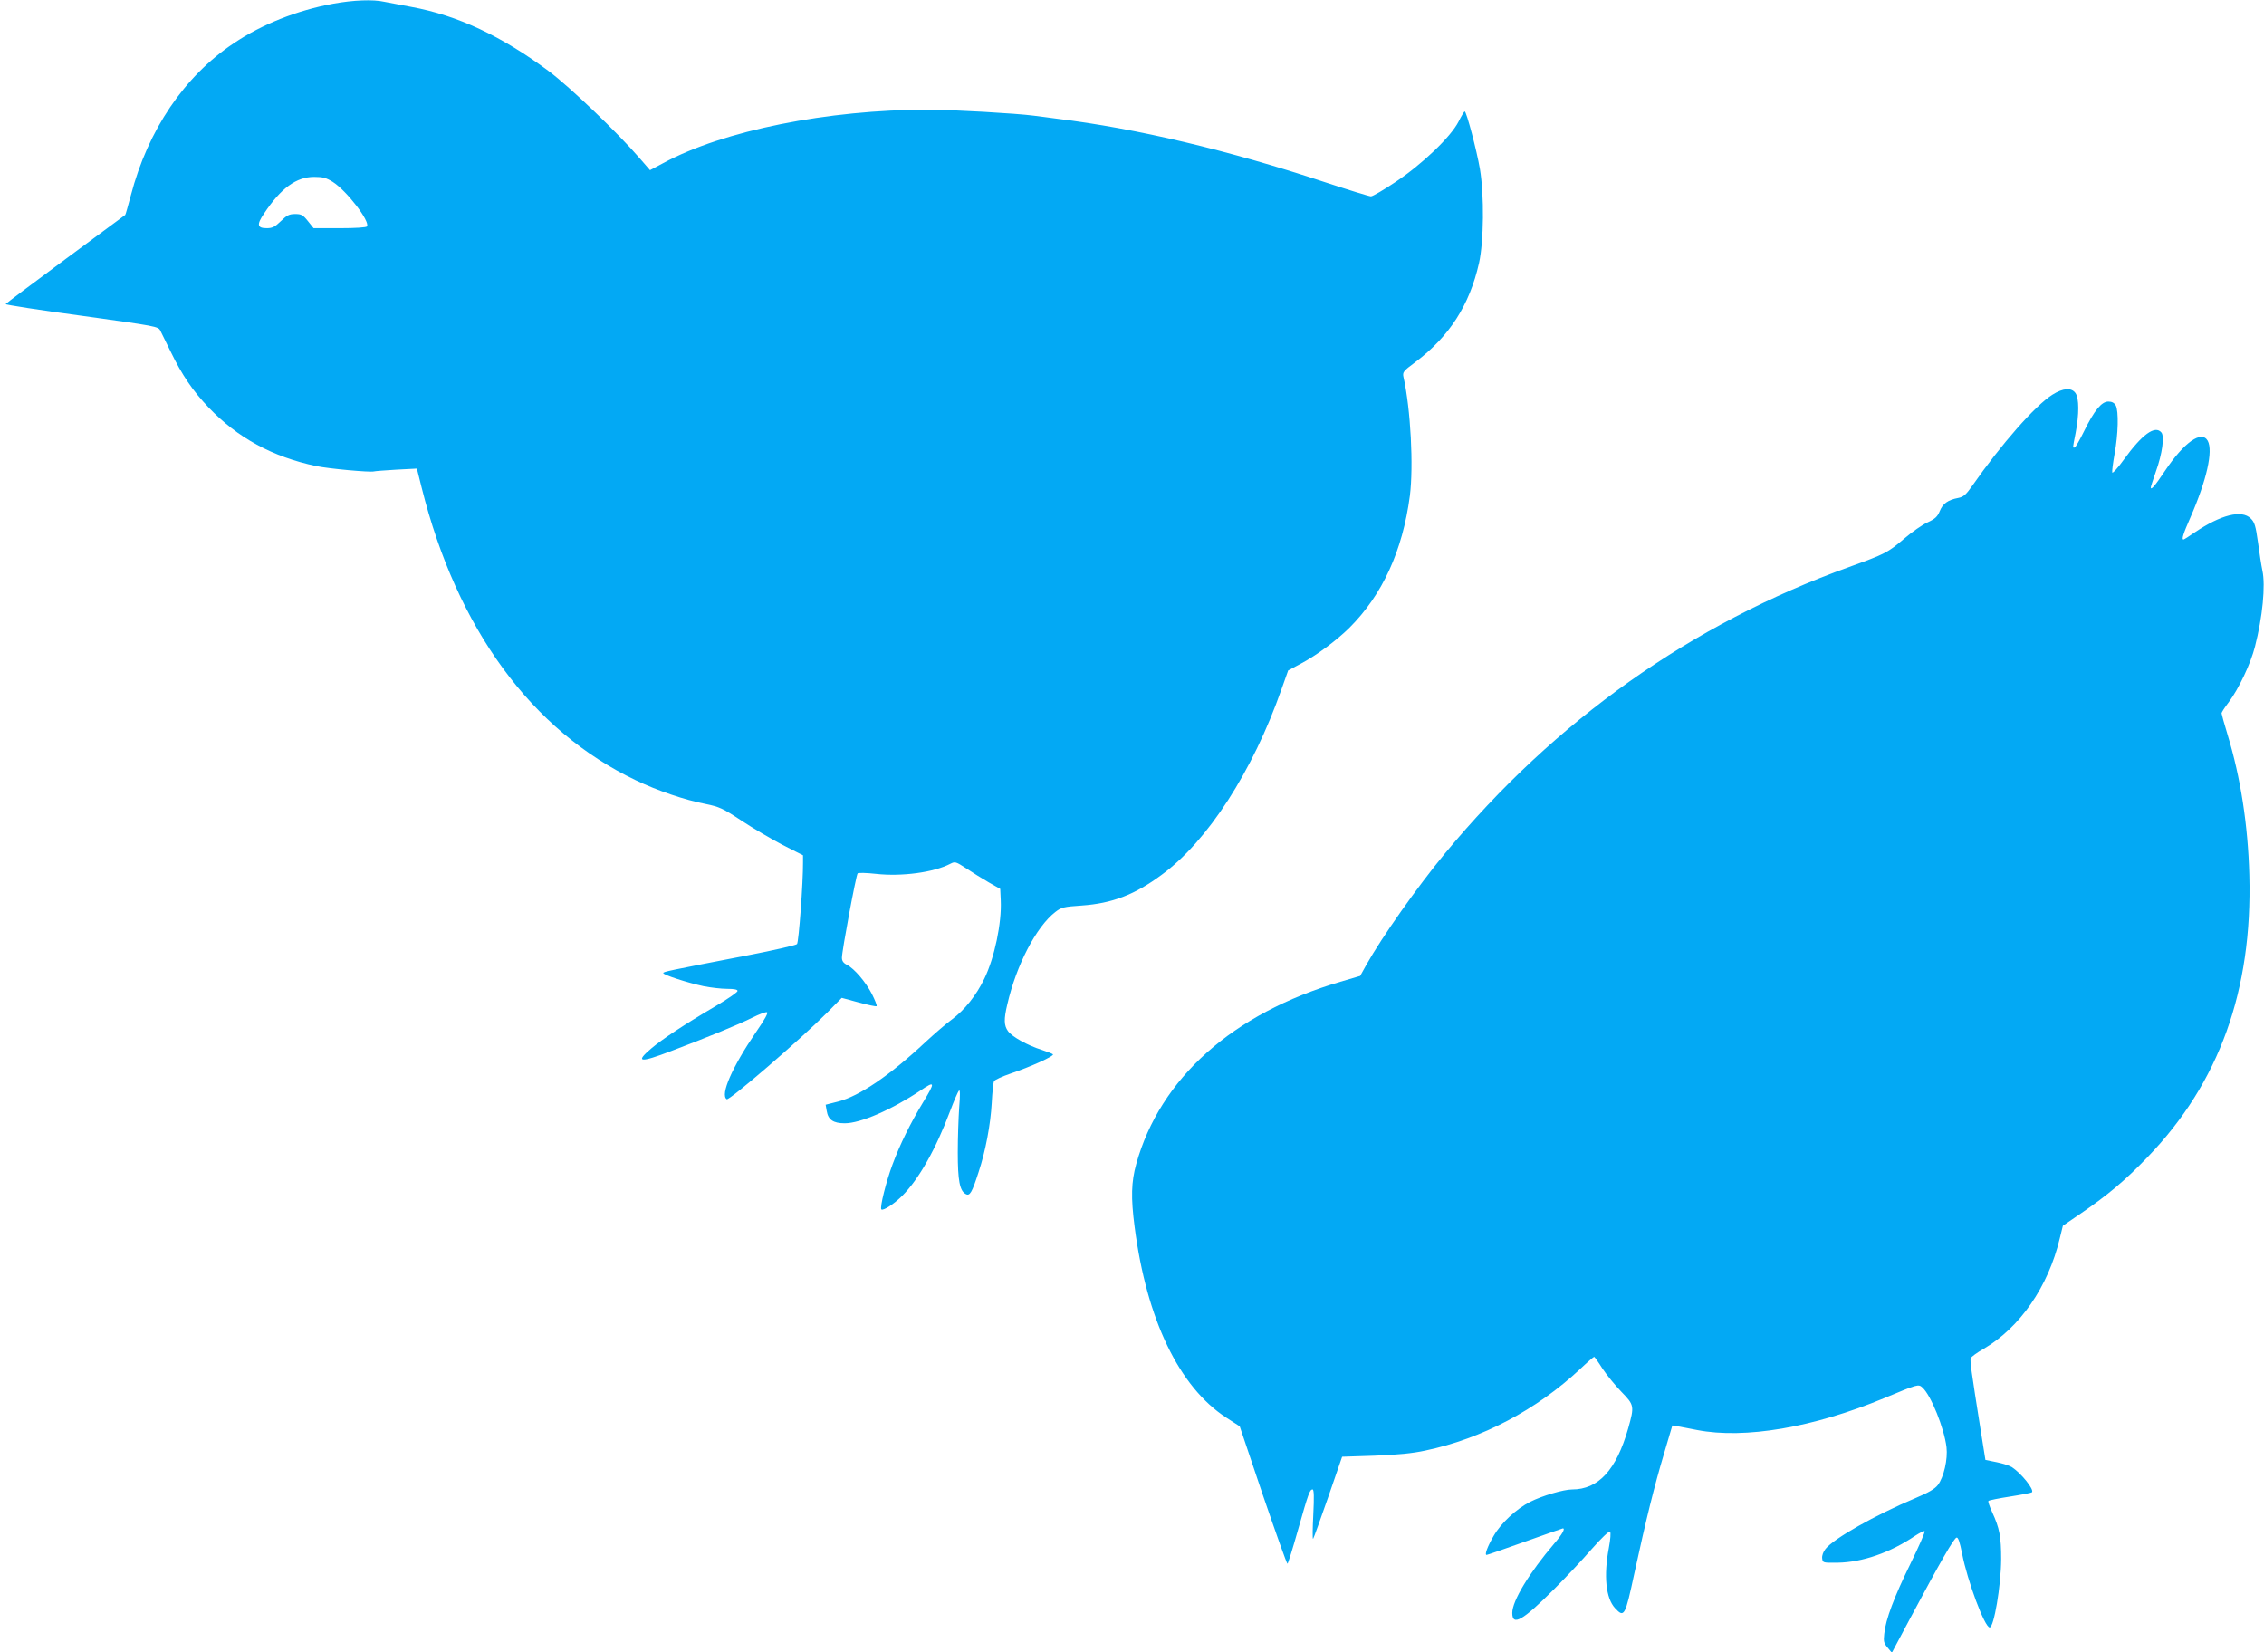
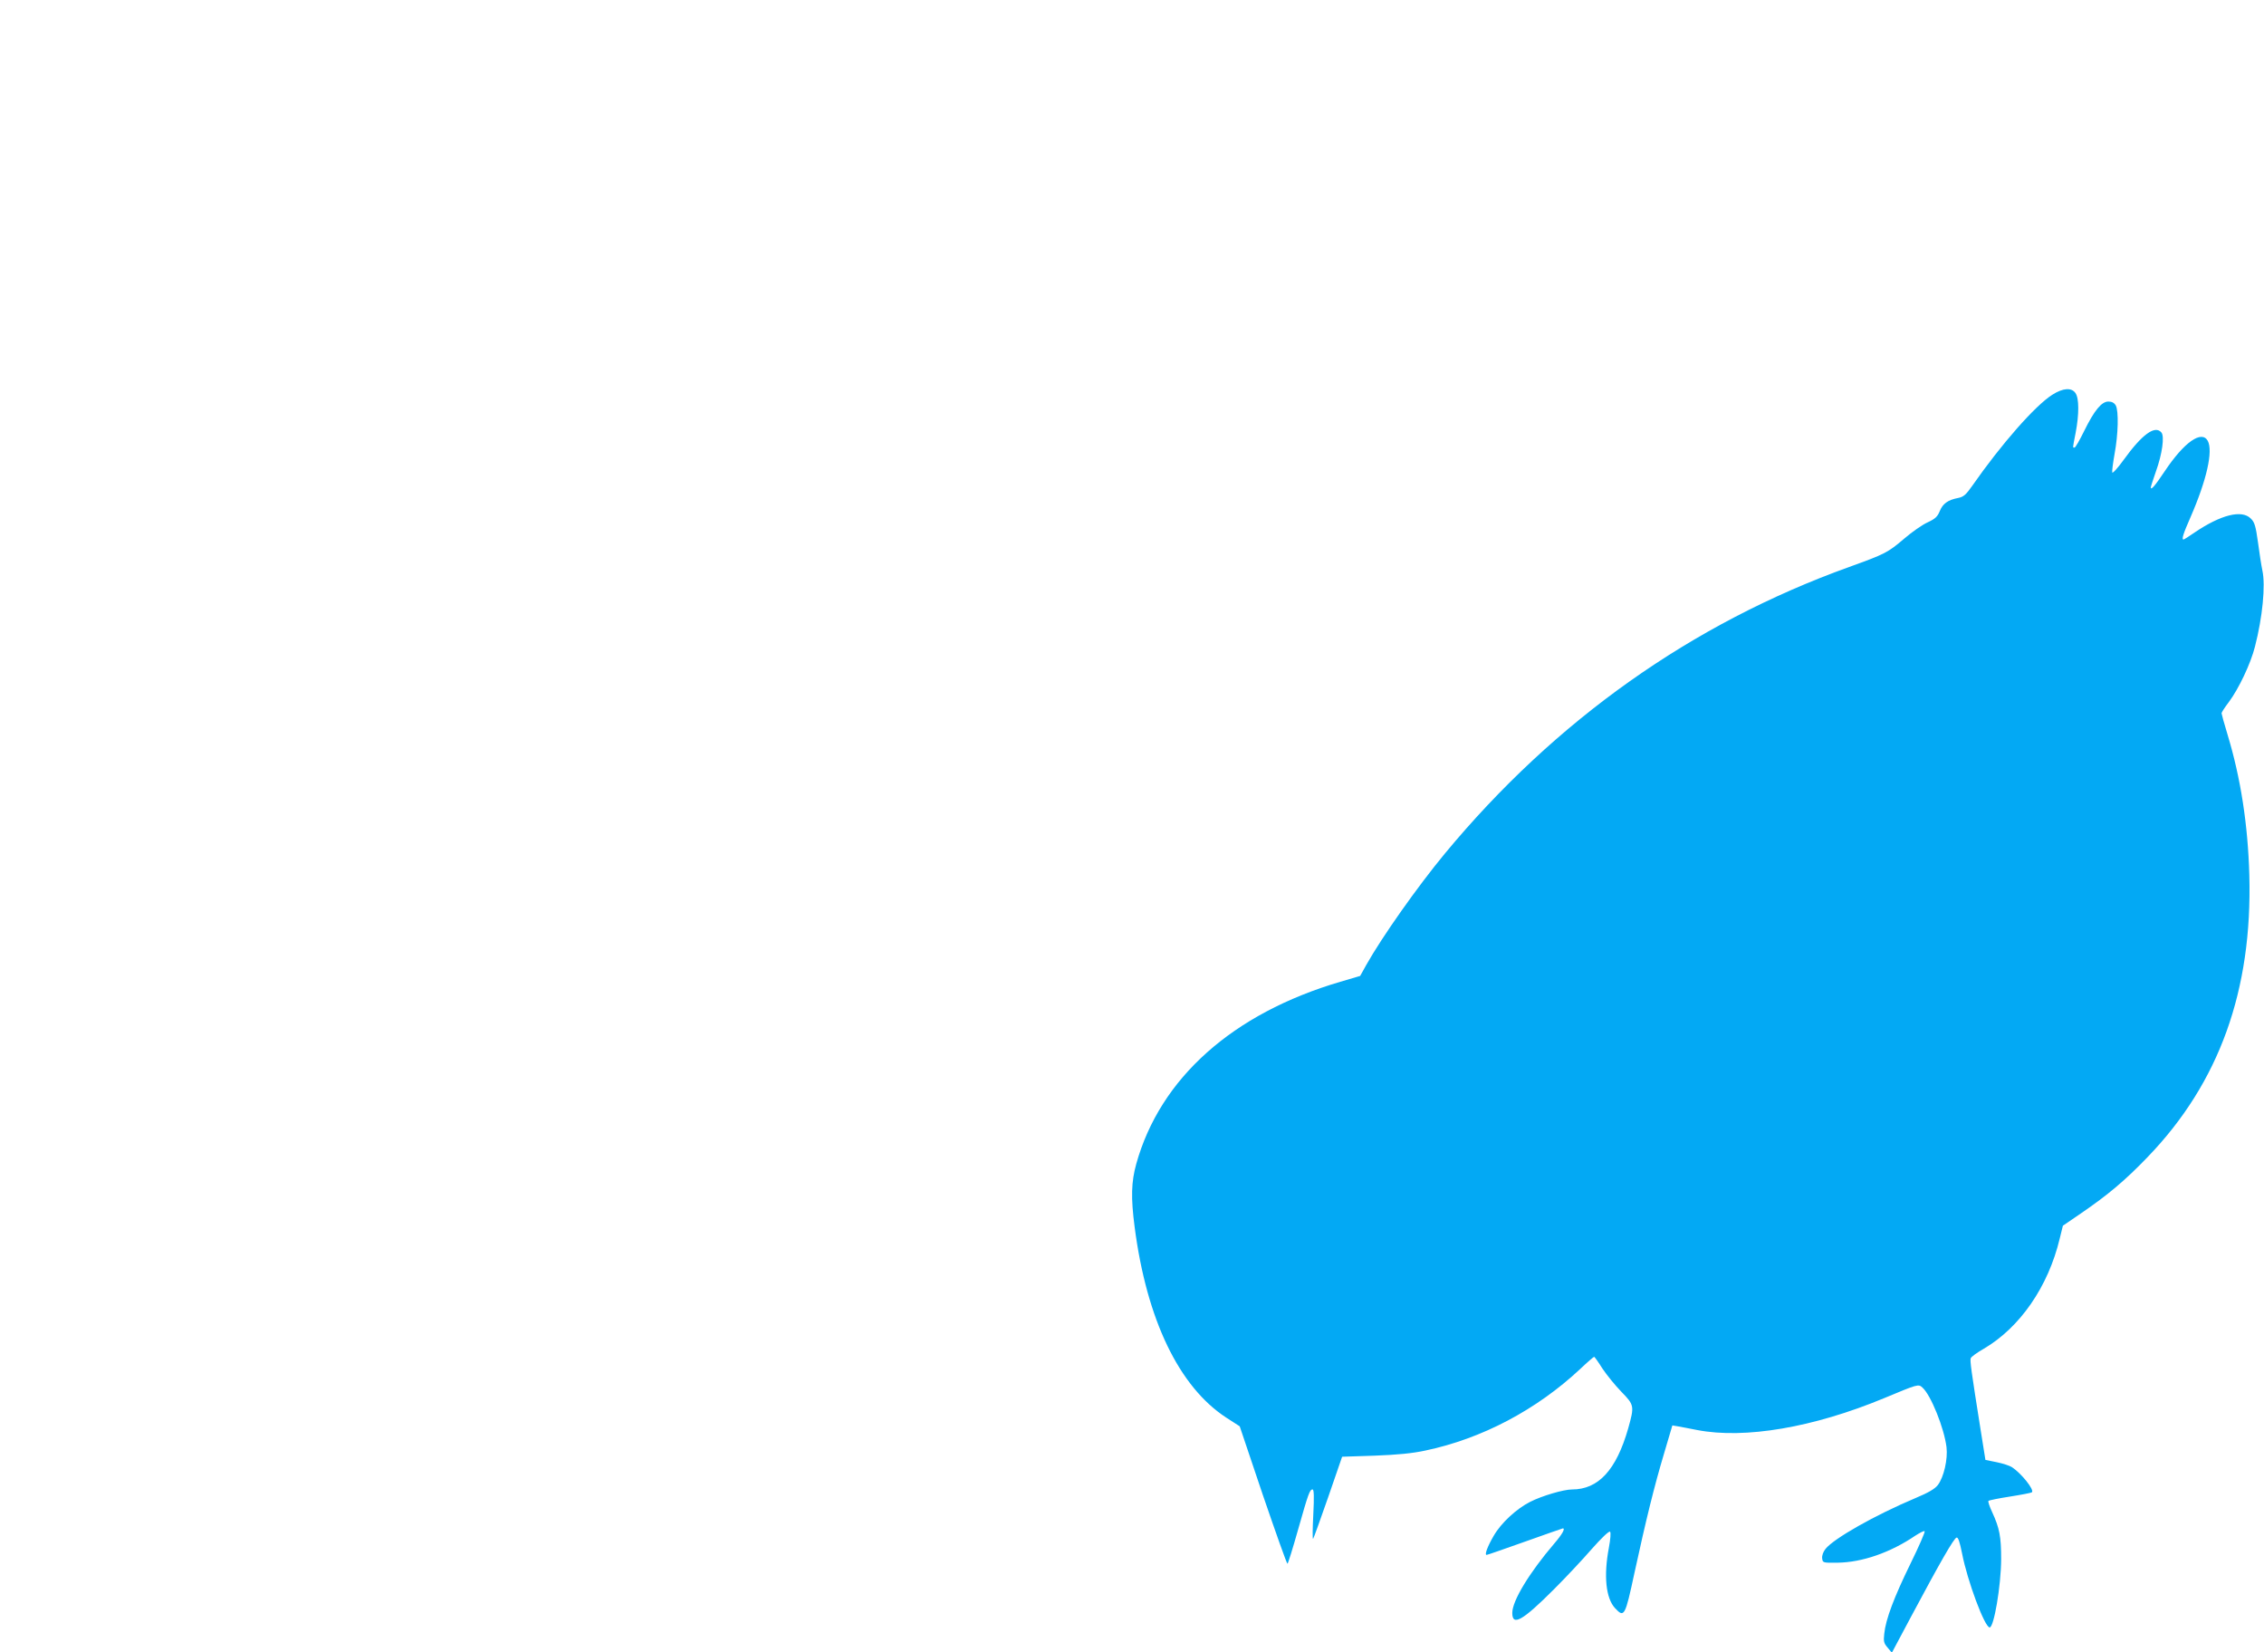
<svg xmlns="http://www.w3.org/2000/svg" version="1.0" width="1280pt" height="934pt" viewBox="0 0 1280 934" preserveAspectRatio="xMidYMid meet">
  <g transform="translate(0,934) scale(0.1,-0.1)" fill="#03a9f4" stroke="none">
-     <path d="M1884 9319 c-203 -37 -405 -117 -563 -224 -279 -186 -485 -491 -581 -859 -16 -59 -30 -110 -32 -111 -2 -2 -154 -114 -338 -250 -184 -136 -336 -250 -338 -254 -1 -4 192 -34 430 -66 424 -59 433 -60 445 -85 7 -14 33 -68 59 -120 62 -128 124 -220 213 -313 164 -172 362 -280 610 -332 71 -15 304 -36 325 -30 6 2 63 6 127 10 l116 6 27 -108 c199 -796 621 -1373 1211 -1654 120 -58 279 -112 395 -134 77 -16 96 -24 202 -94 65 -43 169 -104 232 -137 l116 -59 0 -40 c1 -110 -24 -451 -34 -462 -6 -6 -130 -35 -276 -63 -460 -89 -480 -93 -480 -101 0 -10 138 -55 228 -74 40 -8 100 -15 133 -15 41 0 59 -4 59 -12 0 -7 -58 -47 -128 -88 -172 -101 -296 -183 -360 -237 -93 -79 -66 -83 114 -14 199 75 382 150 457 188 38 19 75 33 83 31 9 -2 -10 -38 -62 -113 -134 -196 -204 -355 -165 -379 14 -9 414 336 568 490 l82 83 96 -26 c52 -14 98 -24 101 -21 3 4 -9 34 -26 68 -35 68 -99 144 -142 166 -20 10 -28 22 -28 40 0 39 80 468 89 477 4 4 51 3 104 -3 145 -16 326 8 420 57 27 14 31 12 90 -26 34 -23 91 -58 127 -79 l65 -37 3 -65 c6 -127 -35 -324 -93 -443 -46 -95 -111 -176 -182 -229 -32 -23 -101 -83 -153 -131 -199 -186 -371 -303 -491 -334 l-71 -18 6 -35 c8 -50 37 -70 102 -70 89 0 266 77 429 186 82 56 84 48 14 -67 -72 -119 -131 -238 -173 -352 -36 -96 -73 -244 -63 -254 10 -9 71 30 118 77 94 94 191 266 271 480 22 58 44 110 50 115 6 7 7 -25 1 -95 -4 -58 -8 -172 -8 -255 0 -159 11 -217 45 -235 23 -13 35 7 73 125 39 118 67 266 74 390 3 61 9 116 13 123 3 7 46 27 93 43 113 38 250 100 240 109 -4 4 -33 15 -63 25 -80 25 -168 74 -191 106 -23 32 -24 67 -4 151 51 222 163 438 271 522 35 27 47 30 150 37 171 12 300 61 452 174 260 190 515 586 677 1048 l38 107 71 38 c86 45 202 131 274 202 187 186 302 436 343 747 21 167 5 488 -36 671 -6 28 -2 34 67 85 192 145 306 321 360 560 27 121 30 383 5 532 -18 105 -76 325 -86 325 -3 0 -19 -26 -35 -58 -44 -86 -205 -240 -355 -340 -67 -45 -130 -82 -140 -82 -10 0 -126 36 -257 79 -549 182 -1068 305 -1519 360 -49 7 -108 14 -130 17 -97 13 -463 34 -598 34 -567 0 -1158 -118 -1497 -302 l-75 -40 -59 68 c-125 145 -393 401 -511 490 -268 200 -518 317 -780 365 -60 11 -129 24 -153 29 -62 14 -173 10 -288 -11z m-3 -1007 c79 -50 212 -223 194 -252 -4 -6 -65 -10 -154 -10 l-148 0 -32 40 c-28 35 -37 40 -72 40 -34 0 -47 -7 -81 -40 -34 -33 -48 -40 -80 -40 -54 0 -58 20 -15 83 95 143 182 207 283 207 49 0 68 -5 105 -28z" />
-     <path d="M11604 7109 c-97 -61 -288 -278 -454 -516 -35 -50 -49 -62 -79 -68 -58 -11 -87 -32 -104 -74 -13 -32 -26 -44 -69 -64 -29 -13 -88 -54 -131 -91 -95 -81 -110 -88 -312 -161 -890 -320 -1662 -867 -2286 -1620 -157 -190 -355 -471 -444 -629 l-35 -63 -112 -33 c-609 -179 -1019 -545 -1154 -1030 -28 -101 -31 -189 -9 -357 68 -523 251 -903 518 -1077 l76 -49 131 -389 c73 -213 135 -388 139 -388 3 0 30 87 60 193 58 205 66 227 82 227 8 0 9 -43 4 -142 -4 -79 -5 -140 -1 -137 3 3 41 109 85 235 l79 229 183 6 c131 5 214 13 288 29 319 67 628 230 875 461 40 38 76 69 79 69 2 0 24 -30 47 -67 24 -36 72 -95 107 -131 73 -75 74 -80 38 -208 -67 -234 -168 -344 -317 -344 -48 0 -170 -36 -237 -70 -77 -39 -164 -119 -206 -192 -35 -60 -53 -108 -40 -108 4 0 102 34 217 75 115 41 212 75 214 75 15 0 -4 -34 -48 -85 -141 -165 -238 -324 -238 -393 0 -77 58 -44 235 133 66 66 162 168 214 228 54 61 98 104 104 98 5 -5 2 -43 -7 -91 -30 -158 -17 -285 35 -341 52 -56 57 -46 109 196 67 308 113 494 168 678 l47 159 30 -5 c16 -3 66 -12 110 -21 270 -52 657 14 1057 180 192 80 194 81 217 60 48 -43 123 -230 136 -337 8 -68 -15 -169 -49 -214 -17 -22 -53 -43 -127 -74 -228 -96 -461 -228 -508 -287 -13 -16 -21 -38 -19 -53 3 -26 4 -26 88 -25 138 2 298 57 439 153 25 16 48 28 52 25 5 -2 -31 -84 -79 -182 -93 -190 -141 -316 -149 -398 -5 -43 -2 -54 19 -78 l24 -29 106 199 c166 311 245 449 260 452 9 2 18 -25 31 -90 30 -155 128 -418 156 -418 24 0 64 234 65 385 0 128 -9 176 -51 267 -15 32 -24 60 -21 63 3 4 59 15 123 25 64 10 120 21 123 24 14 15 -60 107 -113 142 -12 8 -51 21 -86 28 l-64 13 -27 169 c-54 340 -61 392 -56 406 3 8 36 32 73 53 205 120 365 351 430 623 l18 73 101 69 c155 106 251 187 378 319 405 420 593 942 575 1595 -8 285 -49 549 -123 793 -19 62 -34 117 -34 121 0 5 18 33 41 63 56 75 124 218 148 314 43 167 60 346 42 429 -6 28 -17 100 -25 160 -13 93 -19 114 -41 135 -51 51 -169 21 -317 -79 -32 -22 -60 -40 -63 -40 -12 0 -2 32 39 125 92 211 129 375 98 433 -35 62 -134 -8 -244 -173 -54 -81 -78 -109 -78 -90 0 4 13 44 29 90 36 100 49 198 31 220 -36 43 -109 -10 -213 -154 -33 -46 -63 -79 -65 -72 -2 6 4 53 13 104 21 112 24 243 7 275 -9 15 -22 22 -42 22 -38 0 -79 -49 -137 -167 -25 -51 -49 -93 -54 -93 -11 0 -12 -9 6 83 20 104 20 196 -1 225 -22 32 -70 29 -130 -9z" />
+     <path d="M11604 7109 c-97 -61 -288 -278 -454 -516 -35 -50 -49 -62 -79 -68 -58 -11 -87 -32 -104 -74 -13 -32 -26 -44 -69 -64 -29 -13 -88 -54 -131 -91 -95 -81 -110 -88 -312 -161 -890 -320 -1662 -867 -2286 -1620 -157 -190 -355 -471 -444 -629 l-35 -63 -112 -33 c-609 -179 -1019 -545 -1154 -1030 -28 -101 -31 -189 -9 -357 68 -523 251 -903 518 -1077 l76 -49 131 -389 c73 -213 135 -388 139 -388 3 0 30 87 60 193 58 205 66 227 82 227 8 0 9 -43 4 -142 -4 -79 -5 -140 -1 -137 3 3 41 109 85 235 l79 229 183 6 c131 5 214 13 288 29 319 67 628 230 875 461 40 38 76 69 79 69 2 0 24 -30 47 -67 24 -36 72 -95 107 -131 73 -75 74 -80 38 -208 -67 -234 -168 -344 -317 -344 -48 0 -170 -36 -237 -70 -77 -39 -164 -119 -206 -192 -35 -60 -53 -108 -40 -108 4 0 102 34 217 75 115 41 212 75 214 75 15 0 -4 -34 -48 -85 -141 -165 -238 -324 -238 -393 0 -77 58 -44 235 133 66 66 162 168 214 228 54 61 98 104 104 98 5 -5 2 -43 -7 -91 -30 -158 -17 -285 35 -341 52 -56 57 -46 109 196 67 308 113 494 168 678 l47 159 30 -5 c16 -3 66 -12 110 -21 270 -52 657 14 1057 180 192 80 194 81 217 60 48 -43 123 -230 136 -337 8 -68 -15 -169 -49 -214 -17 -22 -53 -43 -127 -74 -228 -96 -461 -228 -508 -287 -13 -16 -21 -38 -19 -53 3 -26 4 -26 88 -25 138 2 298 57 439 153 25 16 48 28 52 25 5 -2 -31 -84 -79 -182 -93 -190 -141 -316 -149 -398 -5 -43 -2 -54 19 -78 l24 -29 106 199 c166 311 245 449 260 452 9 2 18 -25 31 -90 30 -155 128 -418 156 -418 24 0 64 234 65 385 0 128 -9 176 -51 267 -15 32 -24 60 -21 63 3 4 59 15 123 25 64 10 120 21 123 24 14 15 -60 107 -113 142 -12 8 -51 21 -86 28 l-64 13 -27 169 c-54 340 -61 392 -56 406 3 8 36 32 73 53 205 120 365 351 430 623 l18 73 101 69 c155 106 251 187 378 319 405 420 593 942 575 1595 -8 285 -49 549 -123 793 -19 62 -34 117 -34 121 0 5 18 33 41 63 56 75 124 218 148 314 43 167 60 346 42 429 -6 28 -17 100 -25 160 -13 93 -19 114 -41 135 -51 51 -169 21 -317 -79 -32 -22 -60 -40 -63 -40 -12 0 -2 32 39 125 92 211 129 375 98 433 -35 62 -134 -8 -244 -173 -54 -81 -78 -109 -78 -90 0 4 13 44 29 90 36 100 49 198 31 220 -36 43 -109 -10 -213 -154 -33 -46 -63 -79 -65 -72 -2 6 4 53 13 104 21 112 24 243 7 275 -9 15 -22 22 -42 22 -38 0 -79 -49 -137 -167 -25 -51 -49 -93 -54 -93 -11 0 -12 -9 6 83 20 104 20 196 -1 225 -22 32 -70 29 -130 -9" />
  </g>
</svg>